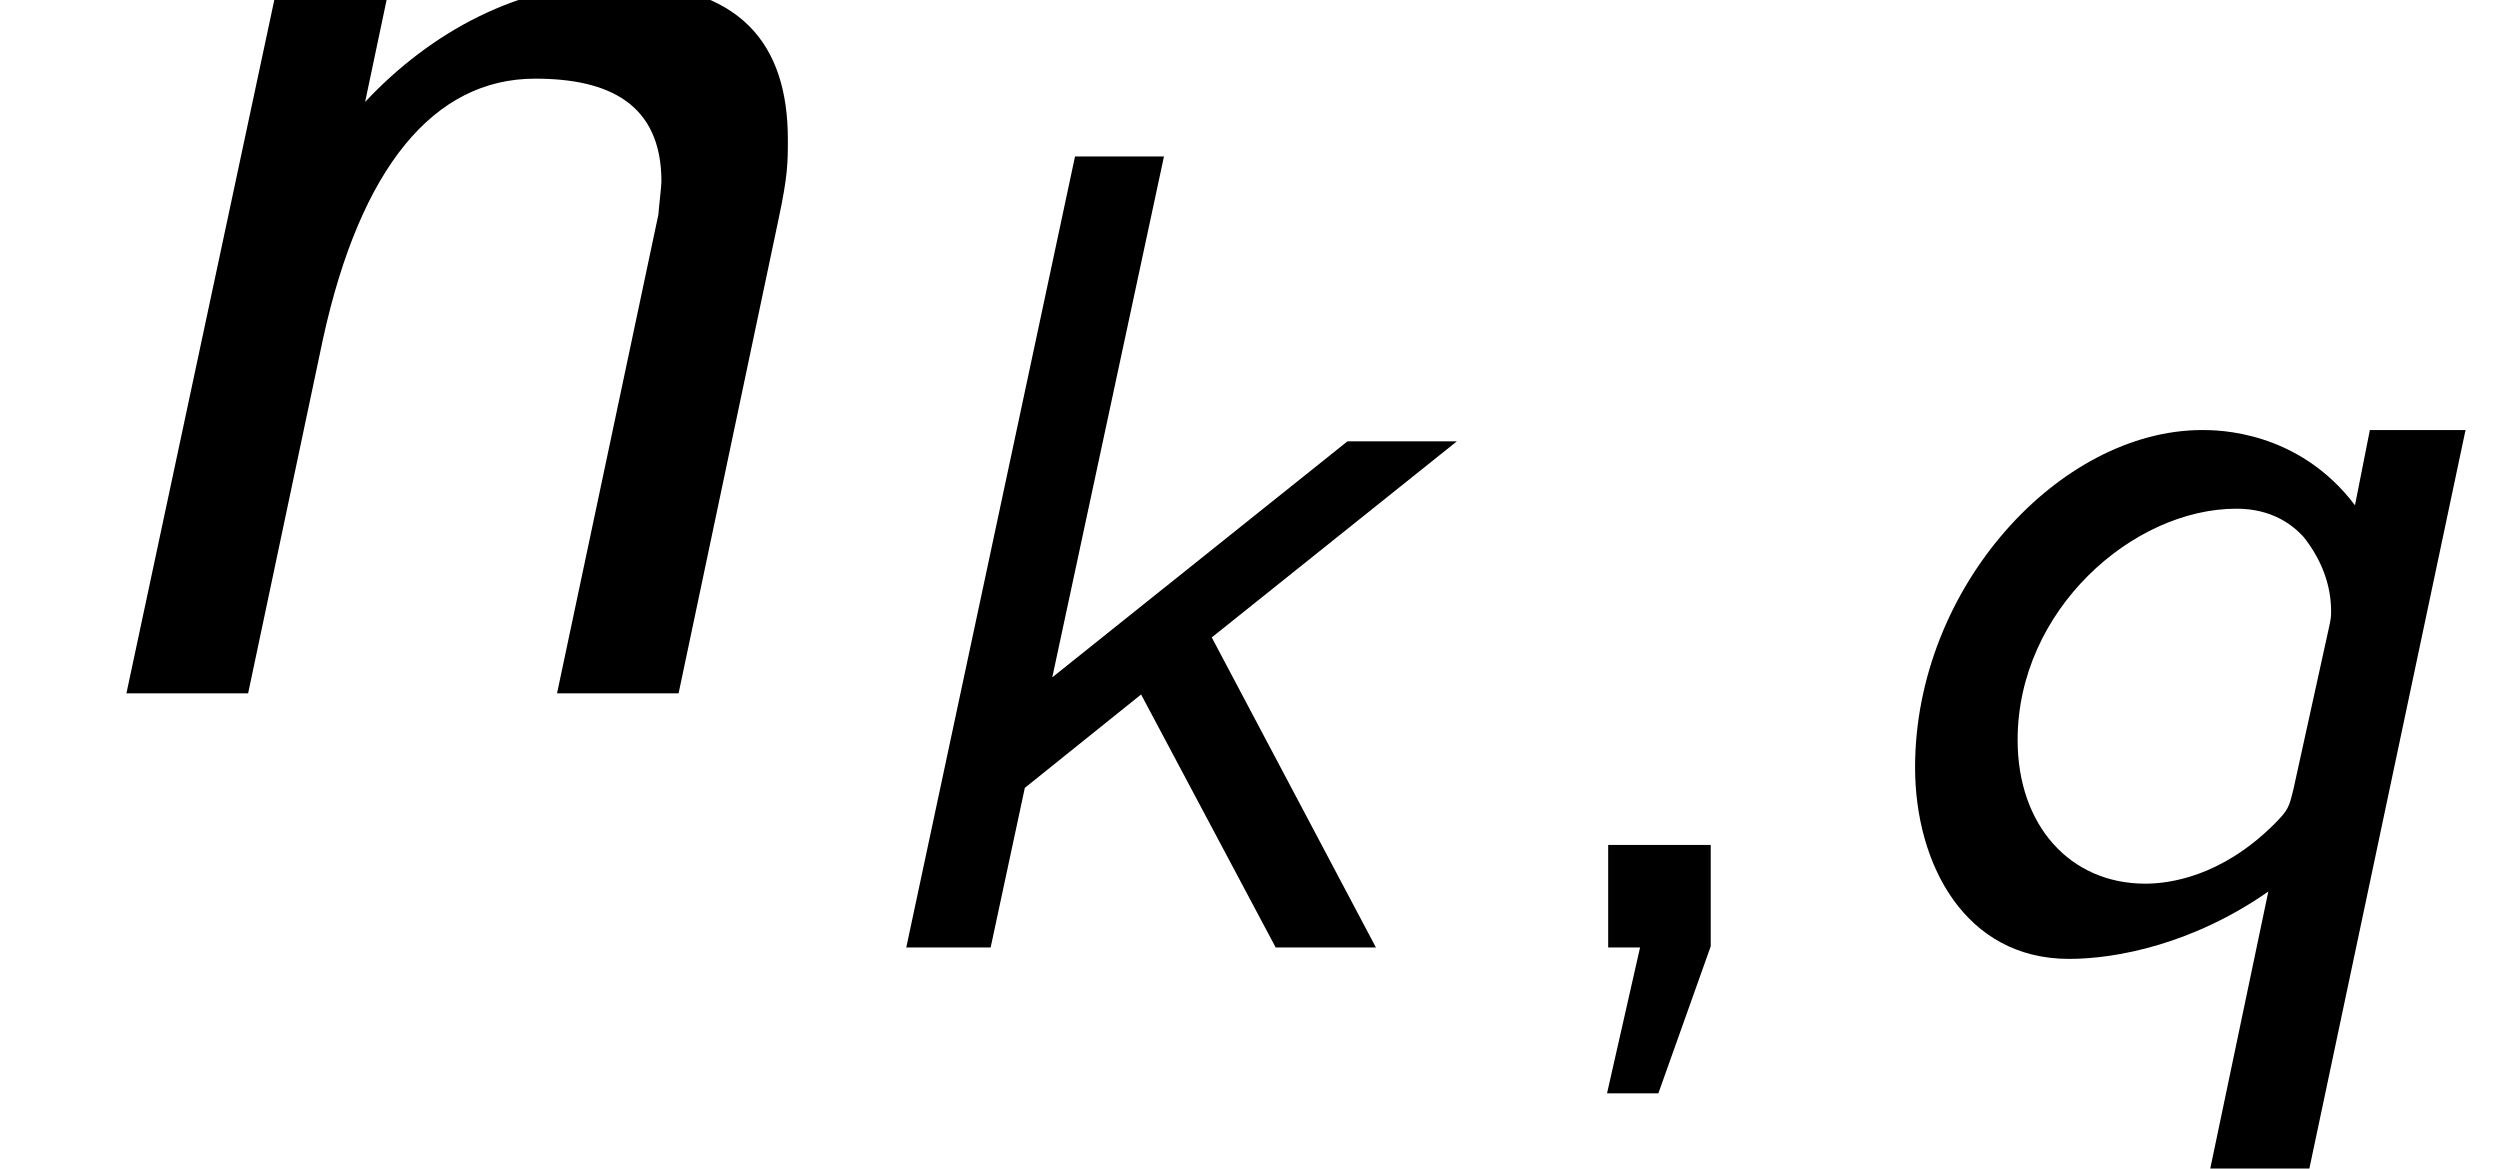
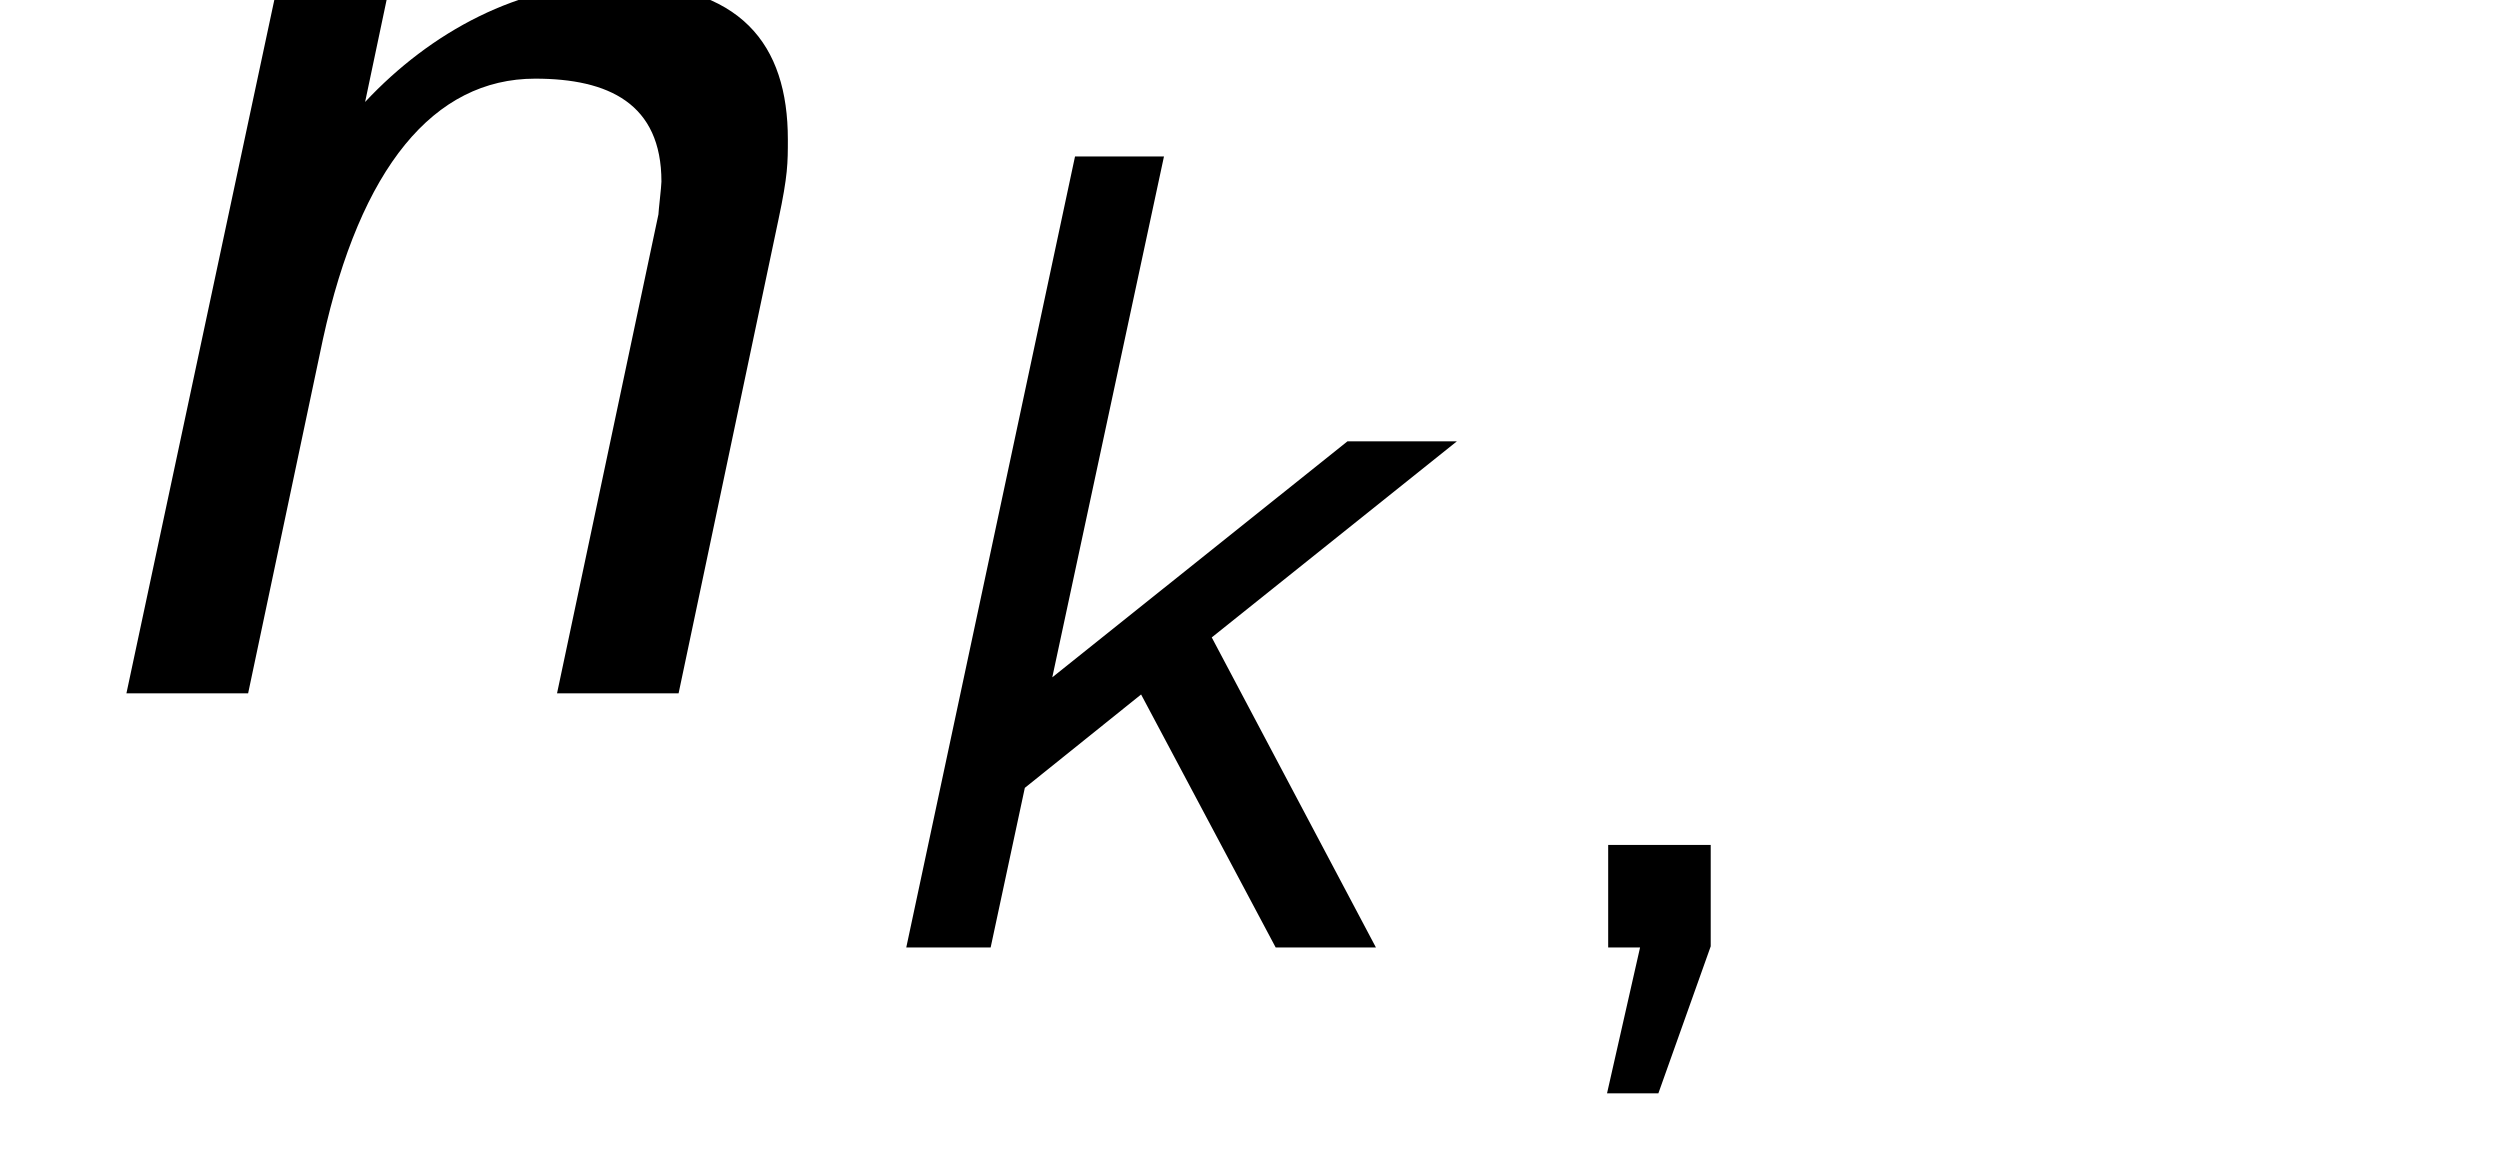
<svg xmlns="http://www.w3.org/2000/svg" xmlns:xlink="http://www.w3.org/1999/xlink" version="1.1" width="17.481pt" height="8.175pt" viewBox="70.735 63.894 17.481 8.175">
  <defs>
    <path id="g2-44" d="M1.53-.008V-.717H.813V0H1.036L.805 1.02H1.164L1.53-.008Z" />
    <path id="g1-110" d="M5.444-3.316C5.509-3.622 5.509-3.709 5.509-3.873C5.509-4.538 5.182-4.964 4.309-4.964C3.633-4.964 3.011-4.625 2.553-4.135L2.716-4.909H1.931L.884 0H1.735L2.258-2.476C2.52-3.676 3.033-4.298 3.742-4.298C4.255-4.298 4.625-4.124 4.625-3.578C4.625-3.545 4.604-3.371 4.604-3.349L3.895 0H4.745L5.444-3.316Z" />
    <path id="g0-107" d="M2.837-2.168L4.551-3.539H3.786L1.722-1.889L2.503-5.531H1.881L.701 0H1.291L1.53-1.116L2.343-1.769L3.284 0H3.985L2.837-2.168Z" />
-     <path id="g0-113" d="M4.455-3.618H3.786L3.682-3.092C3.284-3.618 2.718-3.618 2.614-3.618C1.618-3.618 .606-2.519 .606-1.259C.606-.582 .956 .08 1.682 .08C2.016 .08 2.55-.024 3.076-.391L2.67 1.546H3.363L4.455-3.618ZM3.252-1.108C3.22-.98 3.22-.964 3.108-.853C2.742-.494 2.383-.446 2.216-.446C1.69-.446 1.323-.853 1.323-1.451C1.323-2.359 2.128-3.068 2.853-3.068C3.1-3.068 3.244-2.957 3.324-2.869C3.443-2.718 3.515-2.542 3.515-2.351C3.515-2.319 3.515-2.303 3.499-2.232L3.252-1.108Z" />
  </defs>
  <g id="page1">
    <use x="70.735" y="68.742" xlink:href="#g1-110" />
    <use x="76.371" y="70.519" xlink:href="#g0-107" />
    <use x="81.167" y="70.519" xlink:href="#g2-44" />
    <use x="83.52" y="70.519" xlink:href="#g0-113" />
  </g>
</svg>